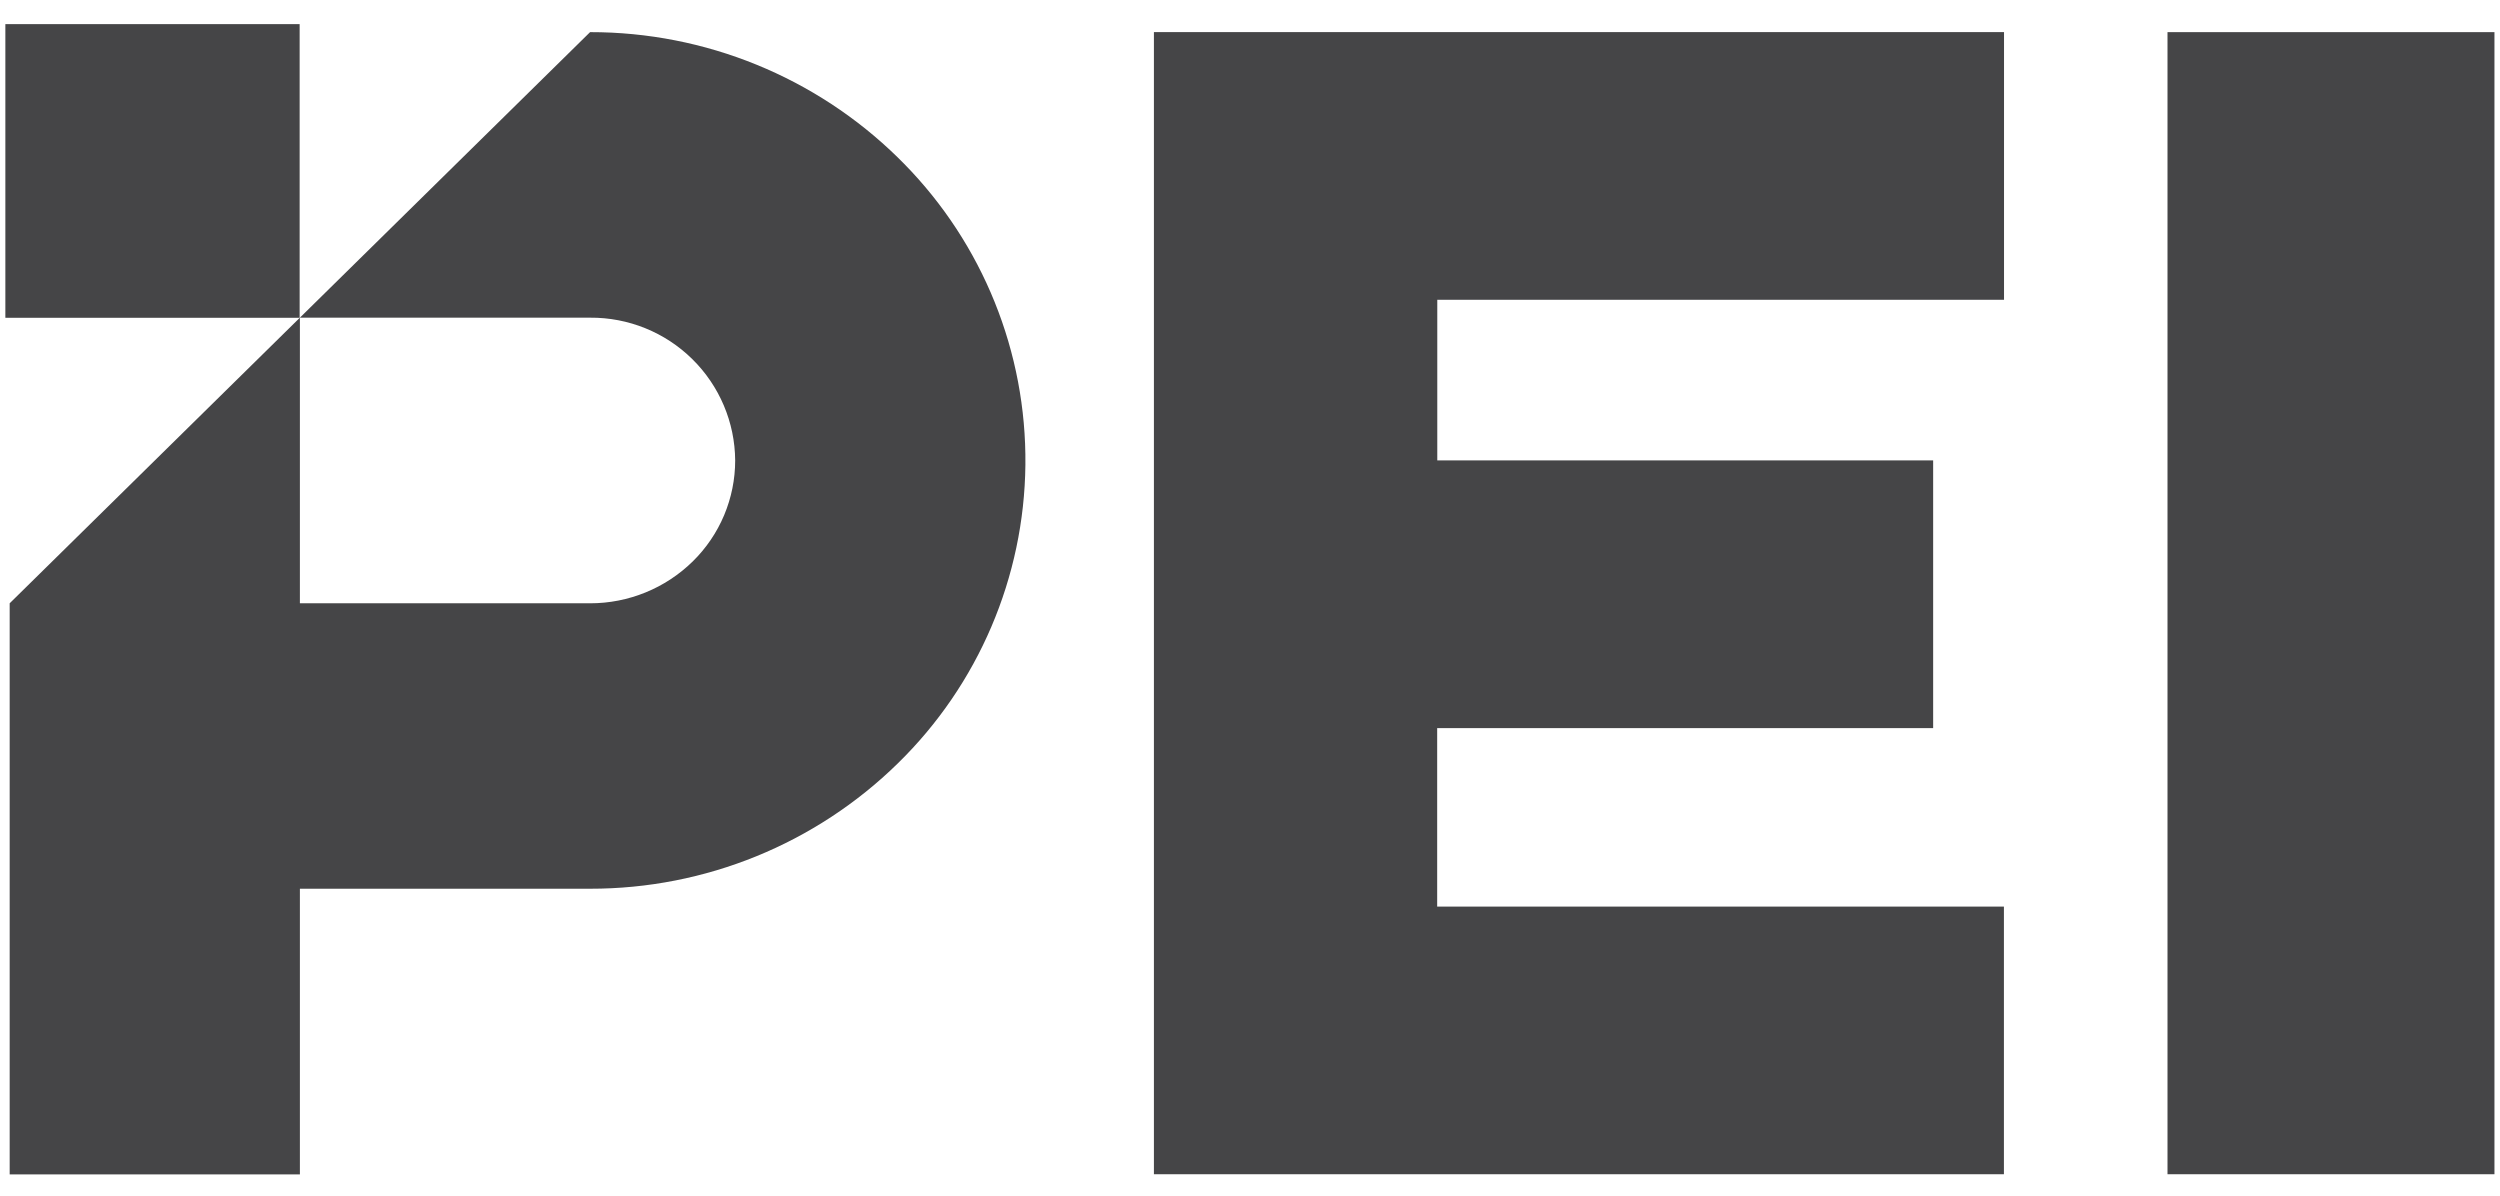
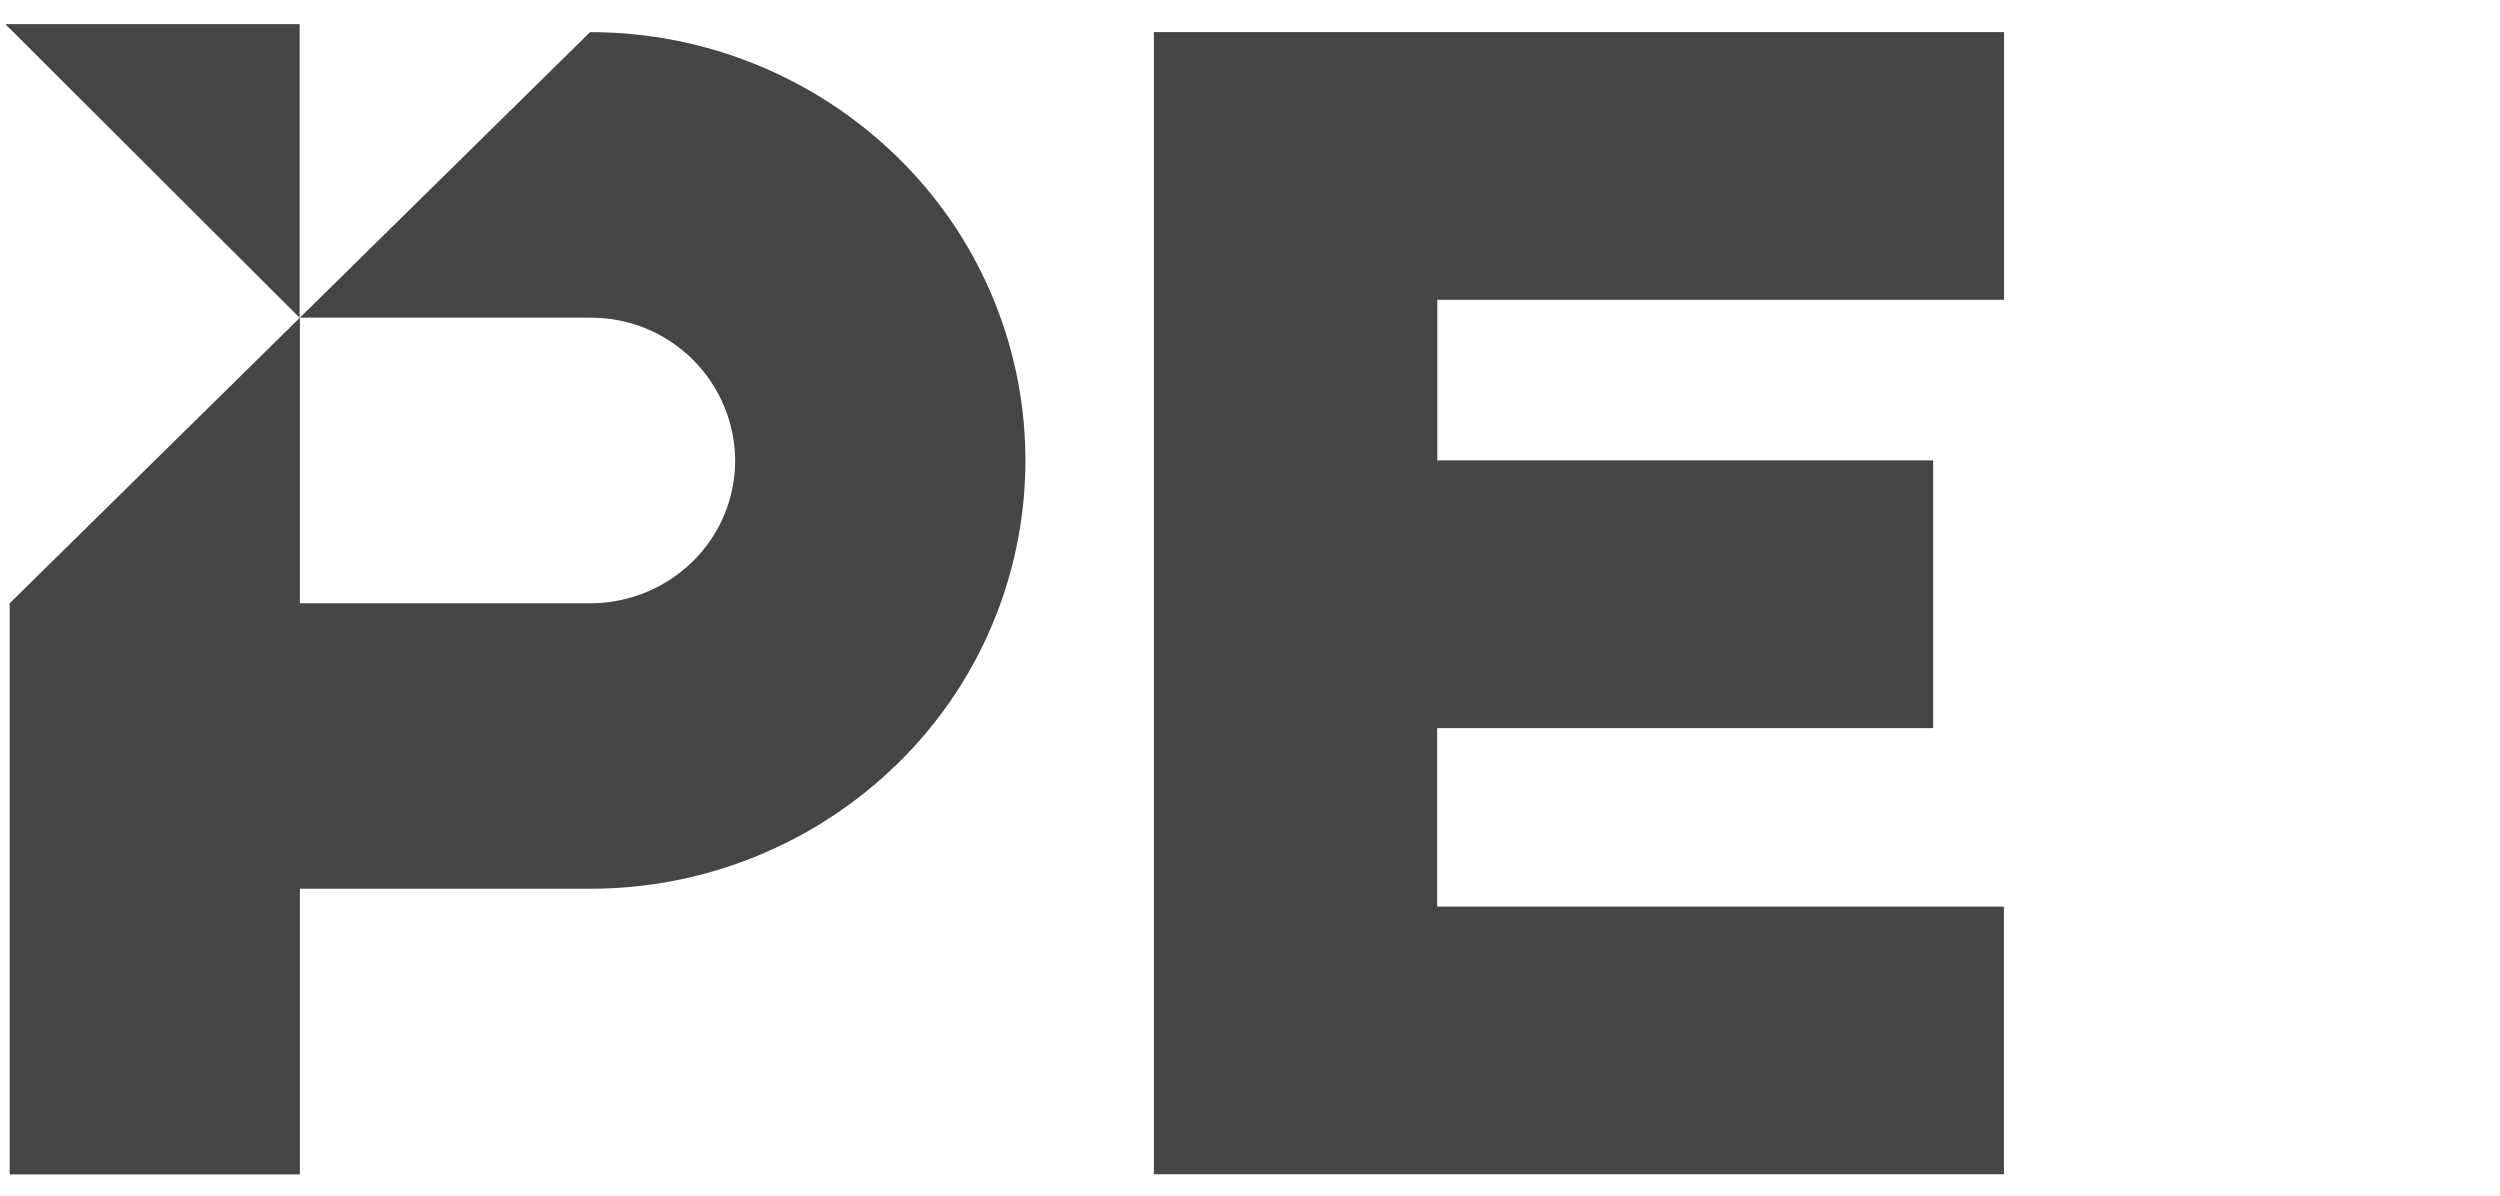
<svg xmlns="http://www.w3.org/2000/svg" viewBox="0 0 69 33" fill="none">
  <path d="M31.848 0.886L31.848 32.409L55.308 32.409L55.308 25.022L39.666 25.022L39.666 20.096L53.355 20.096L53.355 12.707L39.669 12.707L39.669 8.274L55.311 8.274L55.311 0.886L31.848 0.886Z" fill="#454547" />
-   <path d="M68.847 0.887L59.823 0.887L59.823 32.409L68.847 32.409L68.847 0.887Z" fill="#454547" />
-   <path d="M8.27 0.666L0.148 0.666L0.148 8.771L8.27 8.771L8.27 0.666Z" fill="#454547" />
+   <path d="M8.27 0.666L0.148 0.666L8.27 8.771L8.27 0.666Z" fill="#454547" />
  <path d="M16.286 0.887L8.277 8.768L16.286 8.768C17.341 8.76 18.355 9.171 19.106 9.91C19.857 10.649 20.284 11.656 20.291 12.708C20.291 13.227 20.187 13.741 19.986 14.22C19.785 14.698 19.49 15.132 19.119 15.496C18.363 16.237 17.346 16.652 16.286 16.651L8.277 16.651L8.277 8.768L0.267 16.651L0.267 32.414L8.277 32.414L8.277 24.529L16.286 24.529C19.464 24.533 22.515 23.289 24.782 21.067C27.003 18.895 28.269 15.931 28.301 12.827C28.332 9.724 27.128 6.735 24.951 4.518C24.895 4.461 24.839 4.405 24.782 4.349C22.515 2.127 19.464 0.884 16.286 0.887Z" fill="#454547" />
</svg>